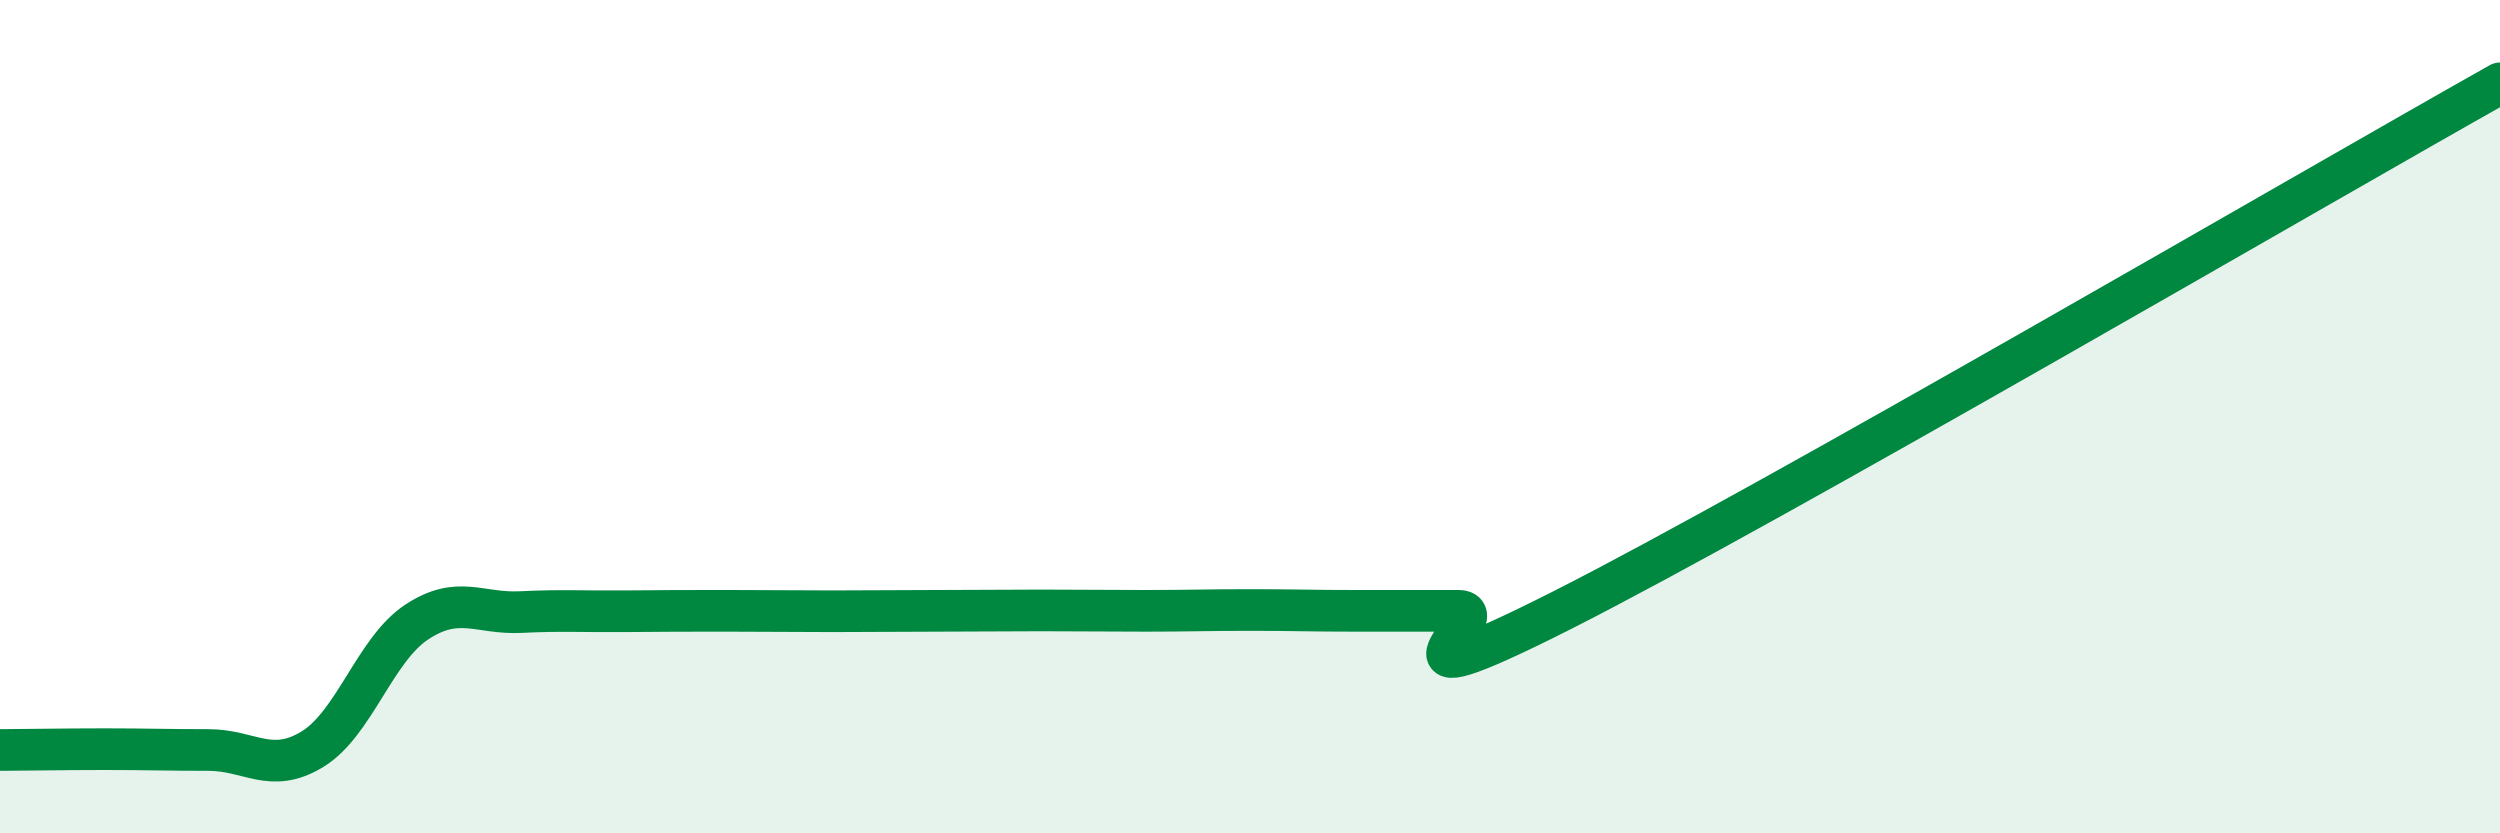
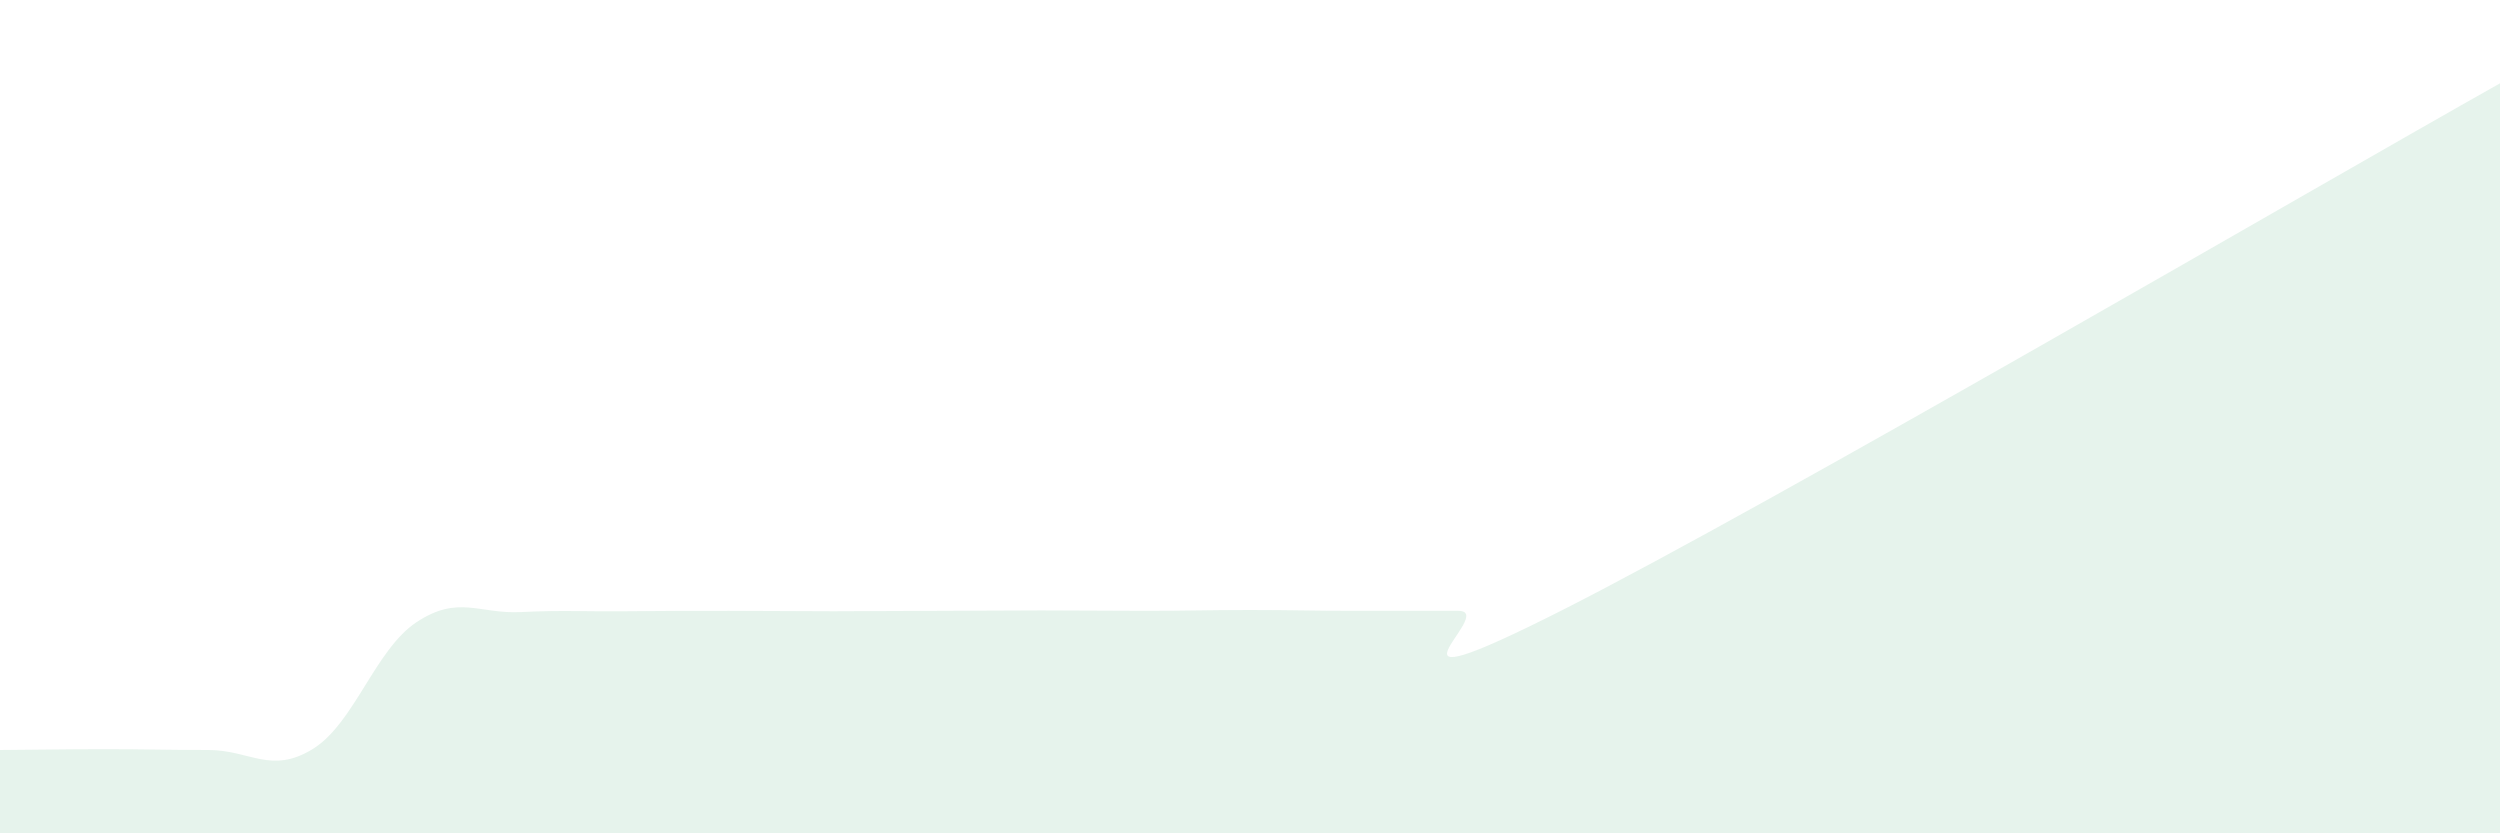
<svg xmlns="http://www.w3.org/2000/svg" width="60" height="20" viewBox="0 0 60 20">
  <path d="M 0,18 C 0.5,18 1.5,17.98 2.5,17.98 C 3.5,17.98 4,18 5,18 C 6,18 6.5,18.59 7.5,17.98 C 8.5,17.37 9,15.59 10,14.93 C 11,14.27 11.5,14.74 12.5,14.69 C 13.5,14.64 14,14.68 15,14.67 C 16,14.66 16.5,14.66 17.5,14.66 C 18.5,14.66 19,14.67 20,14.67 C 21,14.67 21.5,14.66 22.5,14.66 C 23.5,14.66 24,14.65 25,14.65 C 26,14.65 26.5,14.66 27.5,14.66 C 28.5,14.66 29,14.64 30,14.64 C 31,14.64 31.5,14.66 32.5,14.66 C 33.5,14.66 34,14.66 35,14.66 C 36,14.66 32.5,17.17 37.5,14.64 C 42.5,12.11 55.5,4.53 60,2L60 20L0 20Z" fill="#008740" opacity="0.1" stroke-linecap="round" stroke-linejoin="round" />
-   <path d="M 0,18 C 0.5,18 1.5,17.98 2.5,17.98 C 3.5,17.98 4,18 5,18 C 6,18 6.5,18.59 7.5,17.98 C 8.5,17.37 9,15.59 10,14.93 C 11,14.27 11.5,14.74 12.5,14.69 C 13.5,14.64 14,14.68 15,14.67 C 16,14.66 16.5,14.66 17.5,14.66 C 18.5,14.66 19,14.67 20,14.67 C 21,14.67 21.5,14.66 22.5,14.66 C 23.5,14.66 24,14.65 25,14.65 C 26,14.65 26.5,14.66 27.5,14.66 C 28.5,14.66 29,14.64 30,14.64 C 31,14.64 31.5,14.66 32.5,14.66 C 33.5,14.66 34,14.66 35,14.66 C 36,14.66 32.5,17.17 37.5,14.64 C 42.5,12.11 55.5,4.53 60,2" stroke="#008740" stroke-width="1" fill="none" stroke-linecap="round" stroke-linejoin="round" />
</svg>